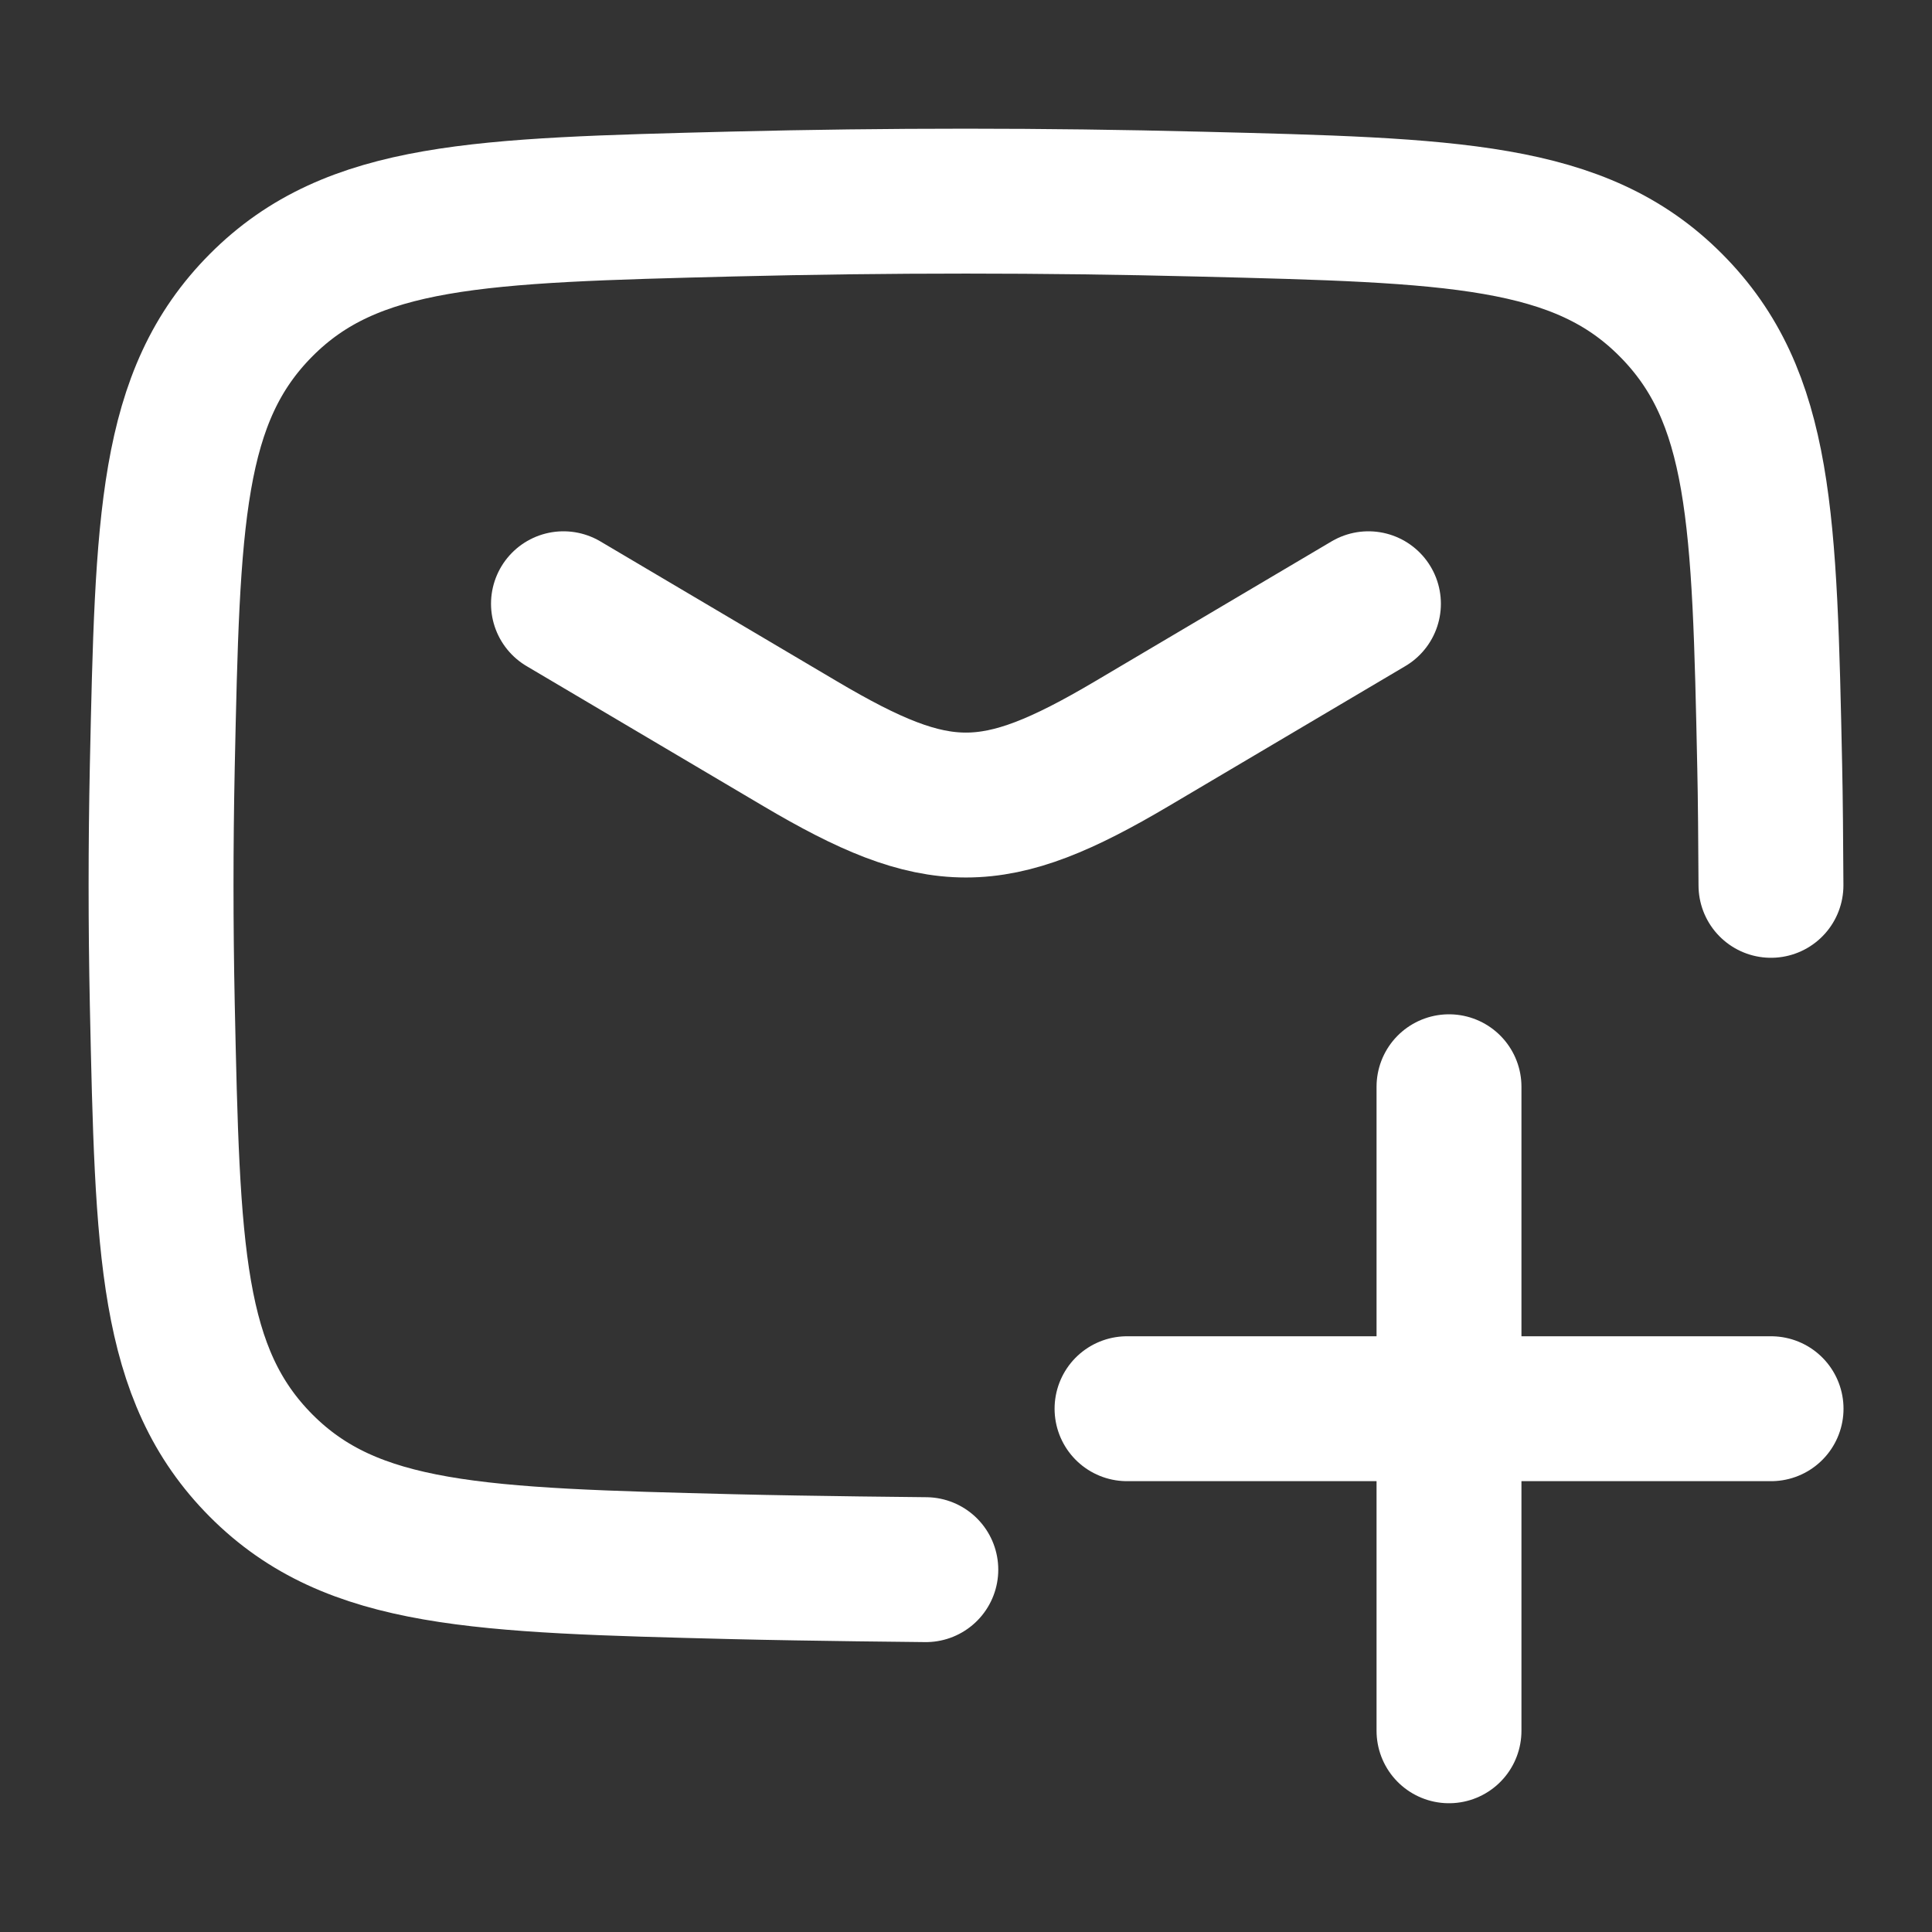
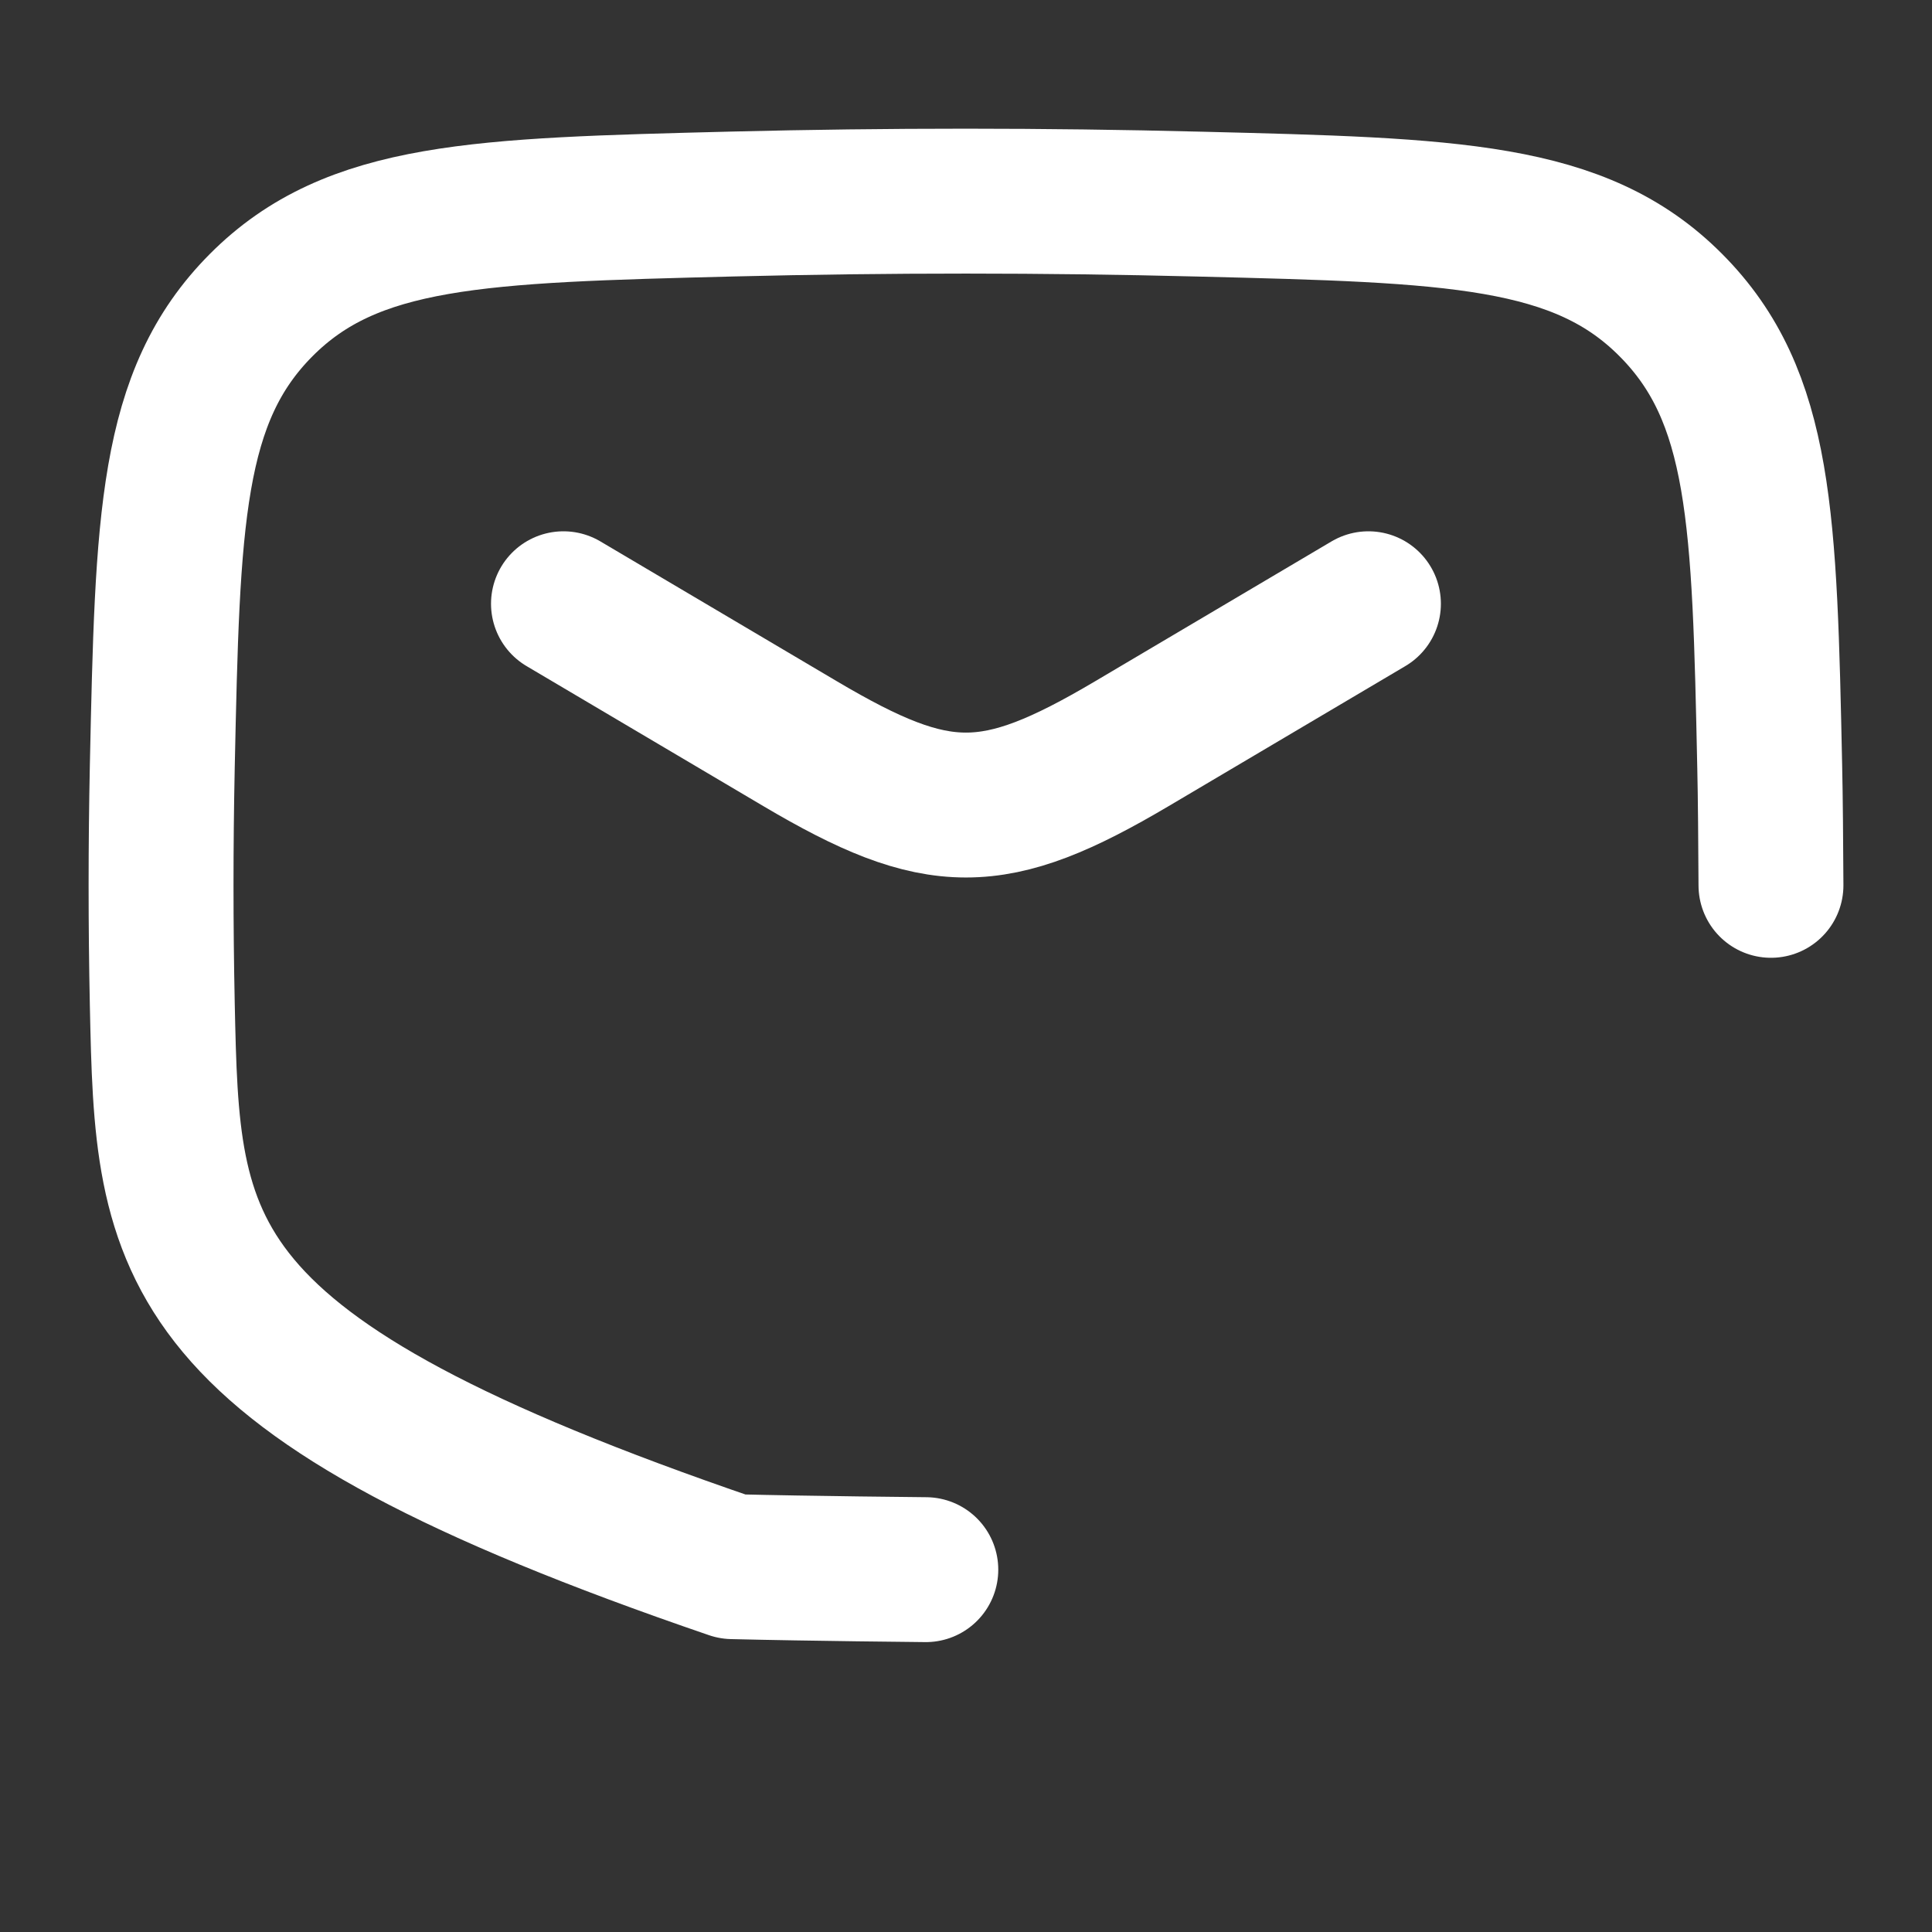
<svg xmlns="http://www.w3.org/2000/svg" width="20" height="20" viewBox="0 0 20 20" fill="none">
  <rect x="0" y="0" width="20" height="20" fill="#333333" stroke="none" />
  <path d="M5.833 6.25L8.285 7.7C9.714 8.545 10.285 8.545 11.715 7.7L14.166 6.25" stroke="white" stroke-width="1.5" stroke-linecap="round" stroke-linejoin="round" />
-   <path d="M9.584 16.249C9.584 16.249 8.391 16.238 7.583 16.218C4.959 16.152 3.647 16.119 2.704 15.173C1.762 14.227 1.735 12.95 1.68 10.395C1.663 9.574 1.663 8.757 1.68 7.936C1.735 5.381 1.762 4.104 2.704 3.158C3.647 2.211 4.959 2.178 7.583 2.112C9.2 2.072 10.801 2.072 12.418 2.113C15.042 2.178 16.354 2.211 17.296 3.158C18.239 4.104 18.266 5.381 18.32 7.936C18.327 8.233 18.331 8.748 18.333 9.165" stroke="white" stroke-width="1.5" stroke-linecap="round" stroke-linejoin="round" />
-   <path d="M11.667 14.583H18.334M15 17.917V11.25" stroke="white" stroke-width="1.5" stroke-linecap="round" stroke-linejoin="round" />
+   <path d="M9.584 16.249C9.584 16.249 8.391 16.238 7.583 16.218C1.762 14.227 1.735 12.95 1.68 10.395C1.663 9.574 1.663 8.757 1.68 7.936C1.735 5.381 1.762 4.104 2.704 3.158C3.647 2.211 4.959 2.178 7.583 2.112C9.2 2.072 10.801 2.072 12.418 2.113C15.042 2.178 16.354 2.211 17.296 3.158C18.239 4.104 18.266 5.381 18.32 7.936C18.327 8.233 18.331 8.748 18.333 9.165" stroke="white" stroke-width="1.5" stroke-linecap="round" stroke-linejoin="round" />
</svg>